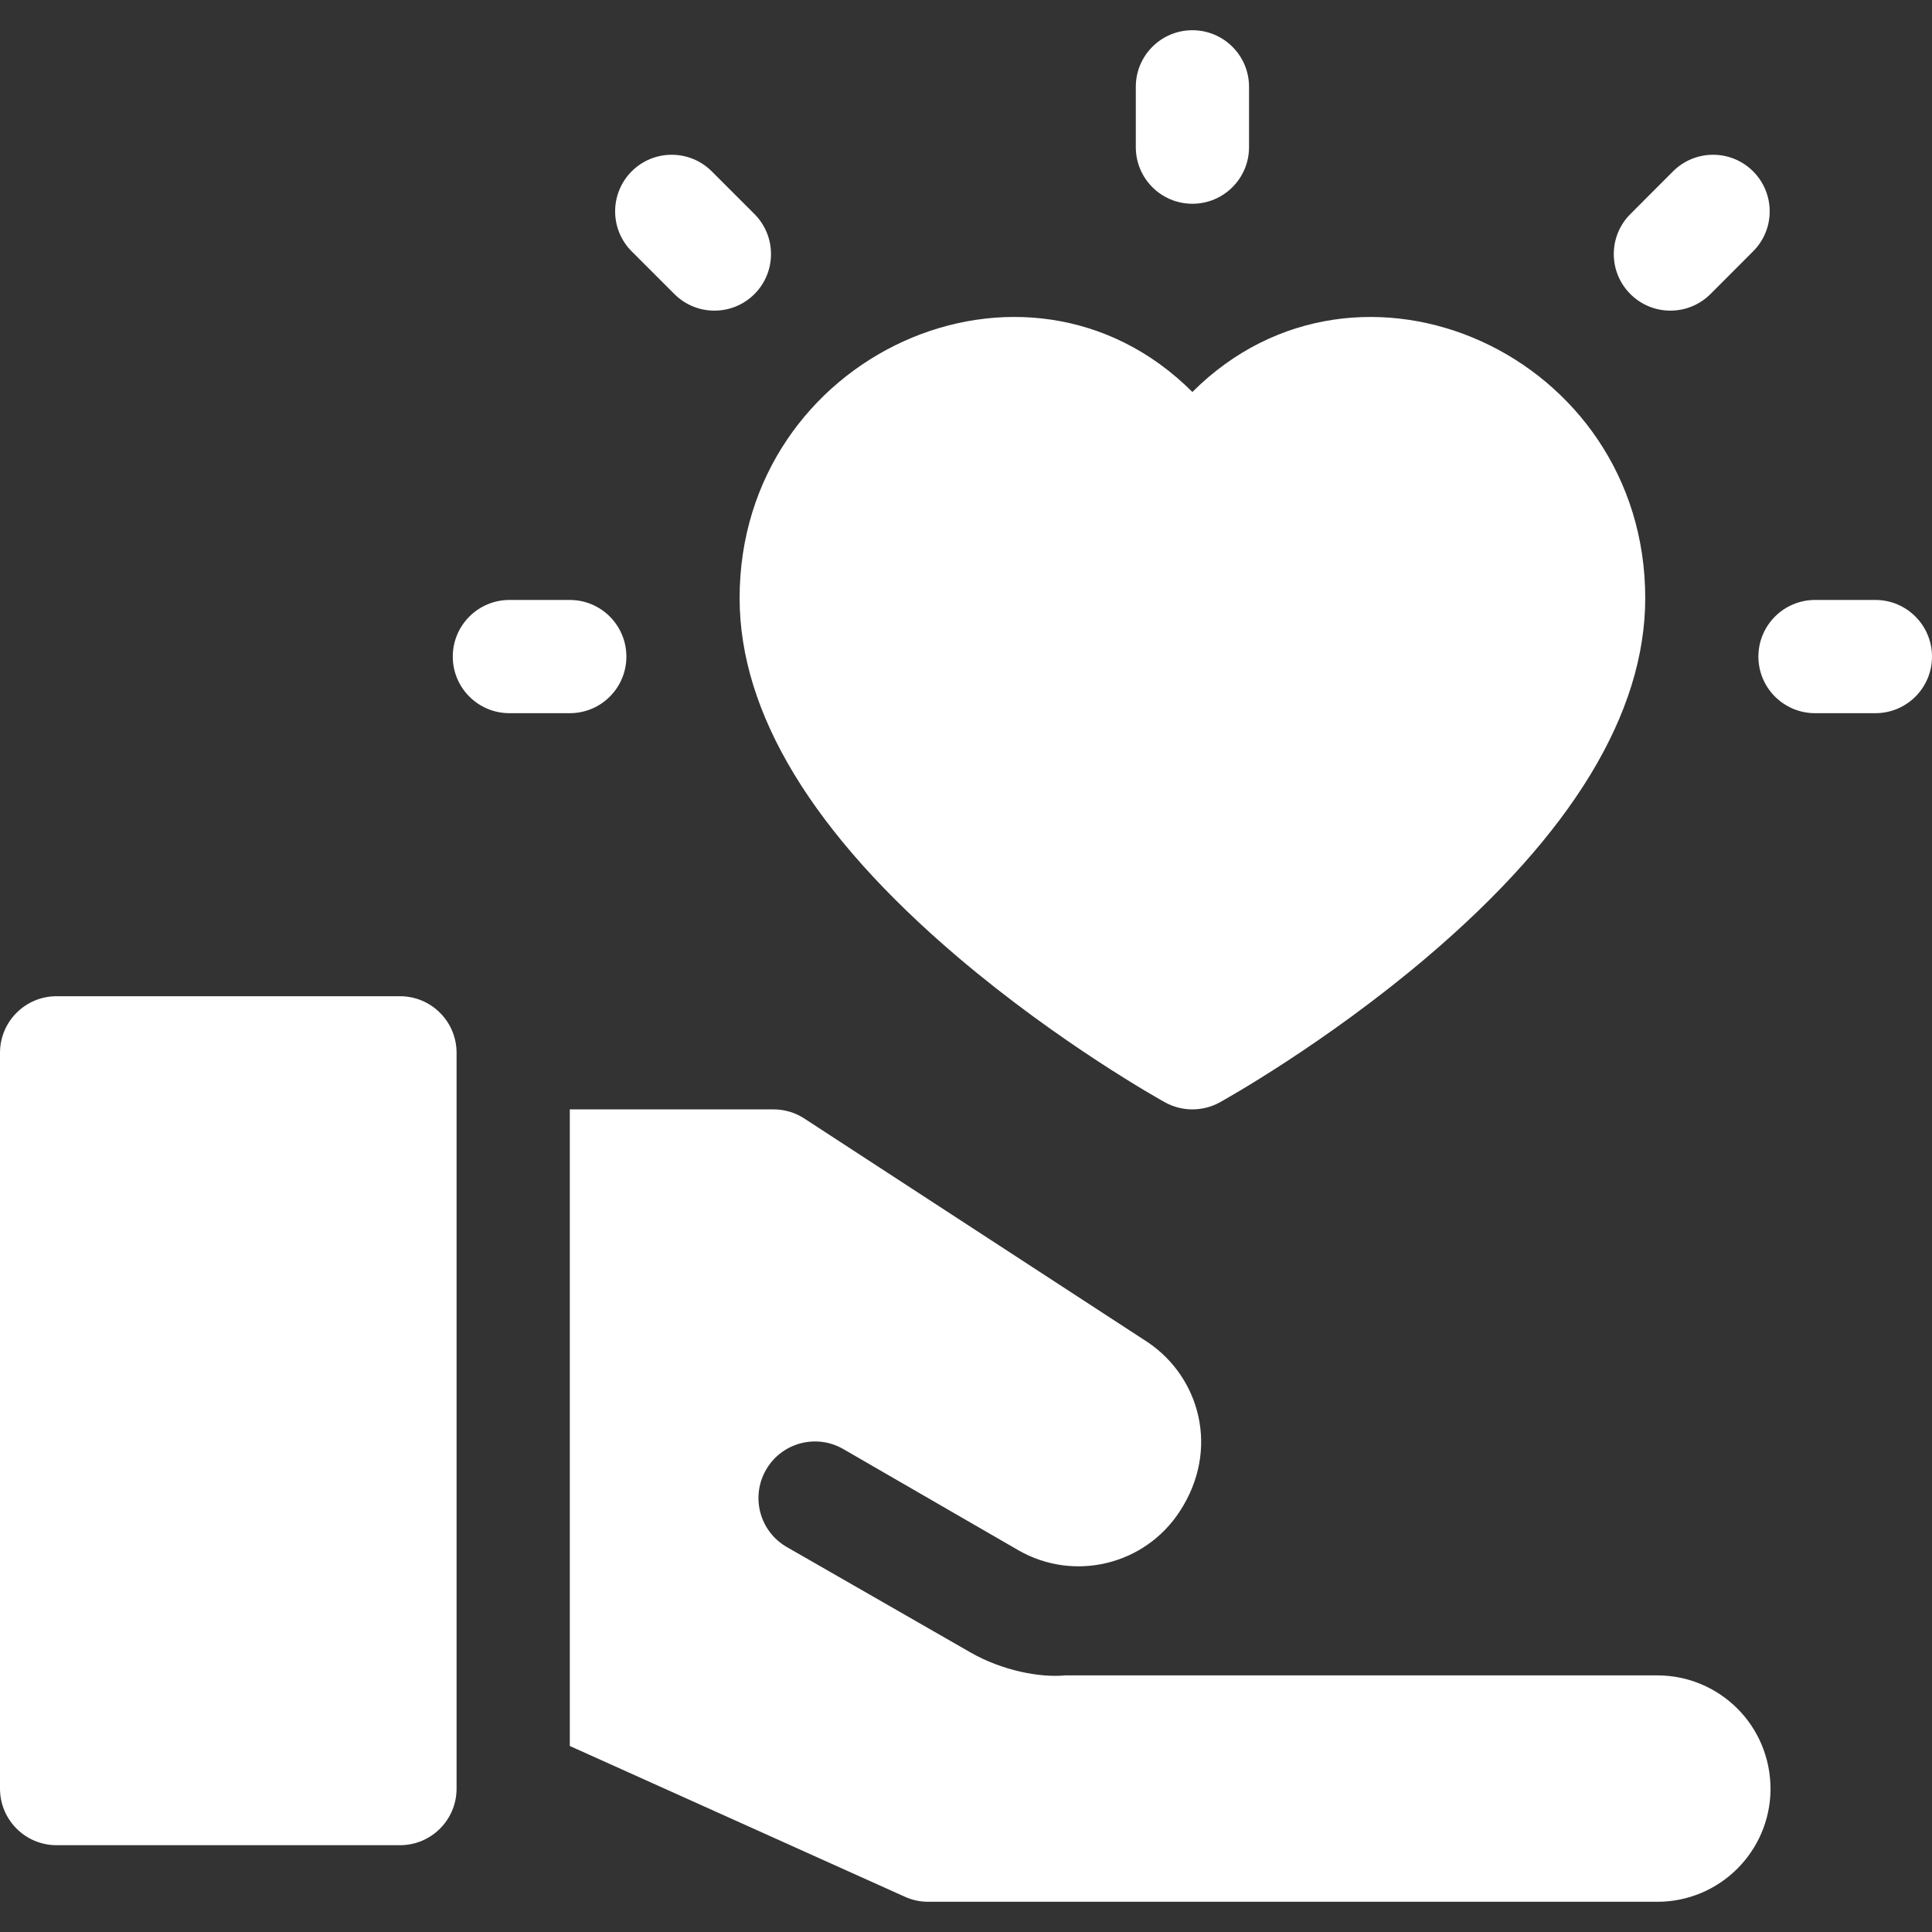
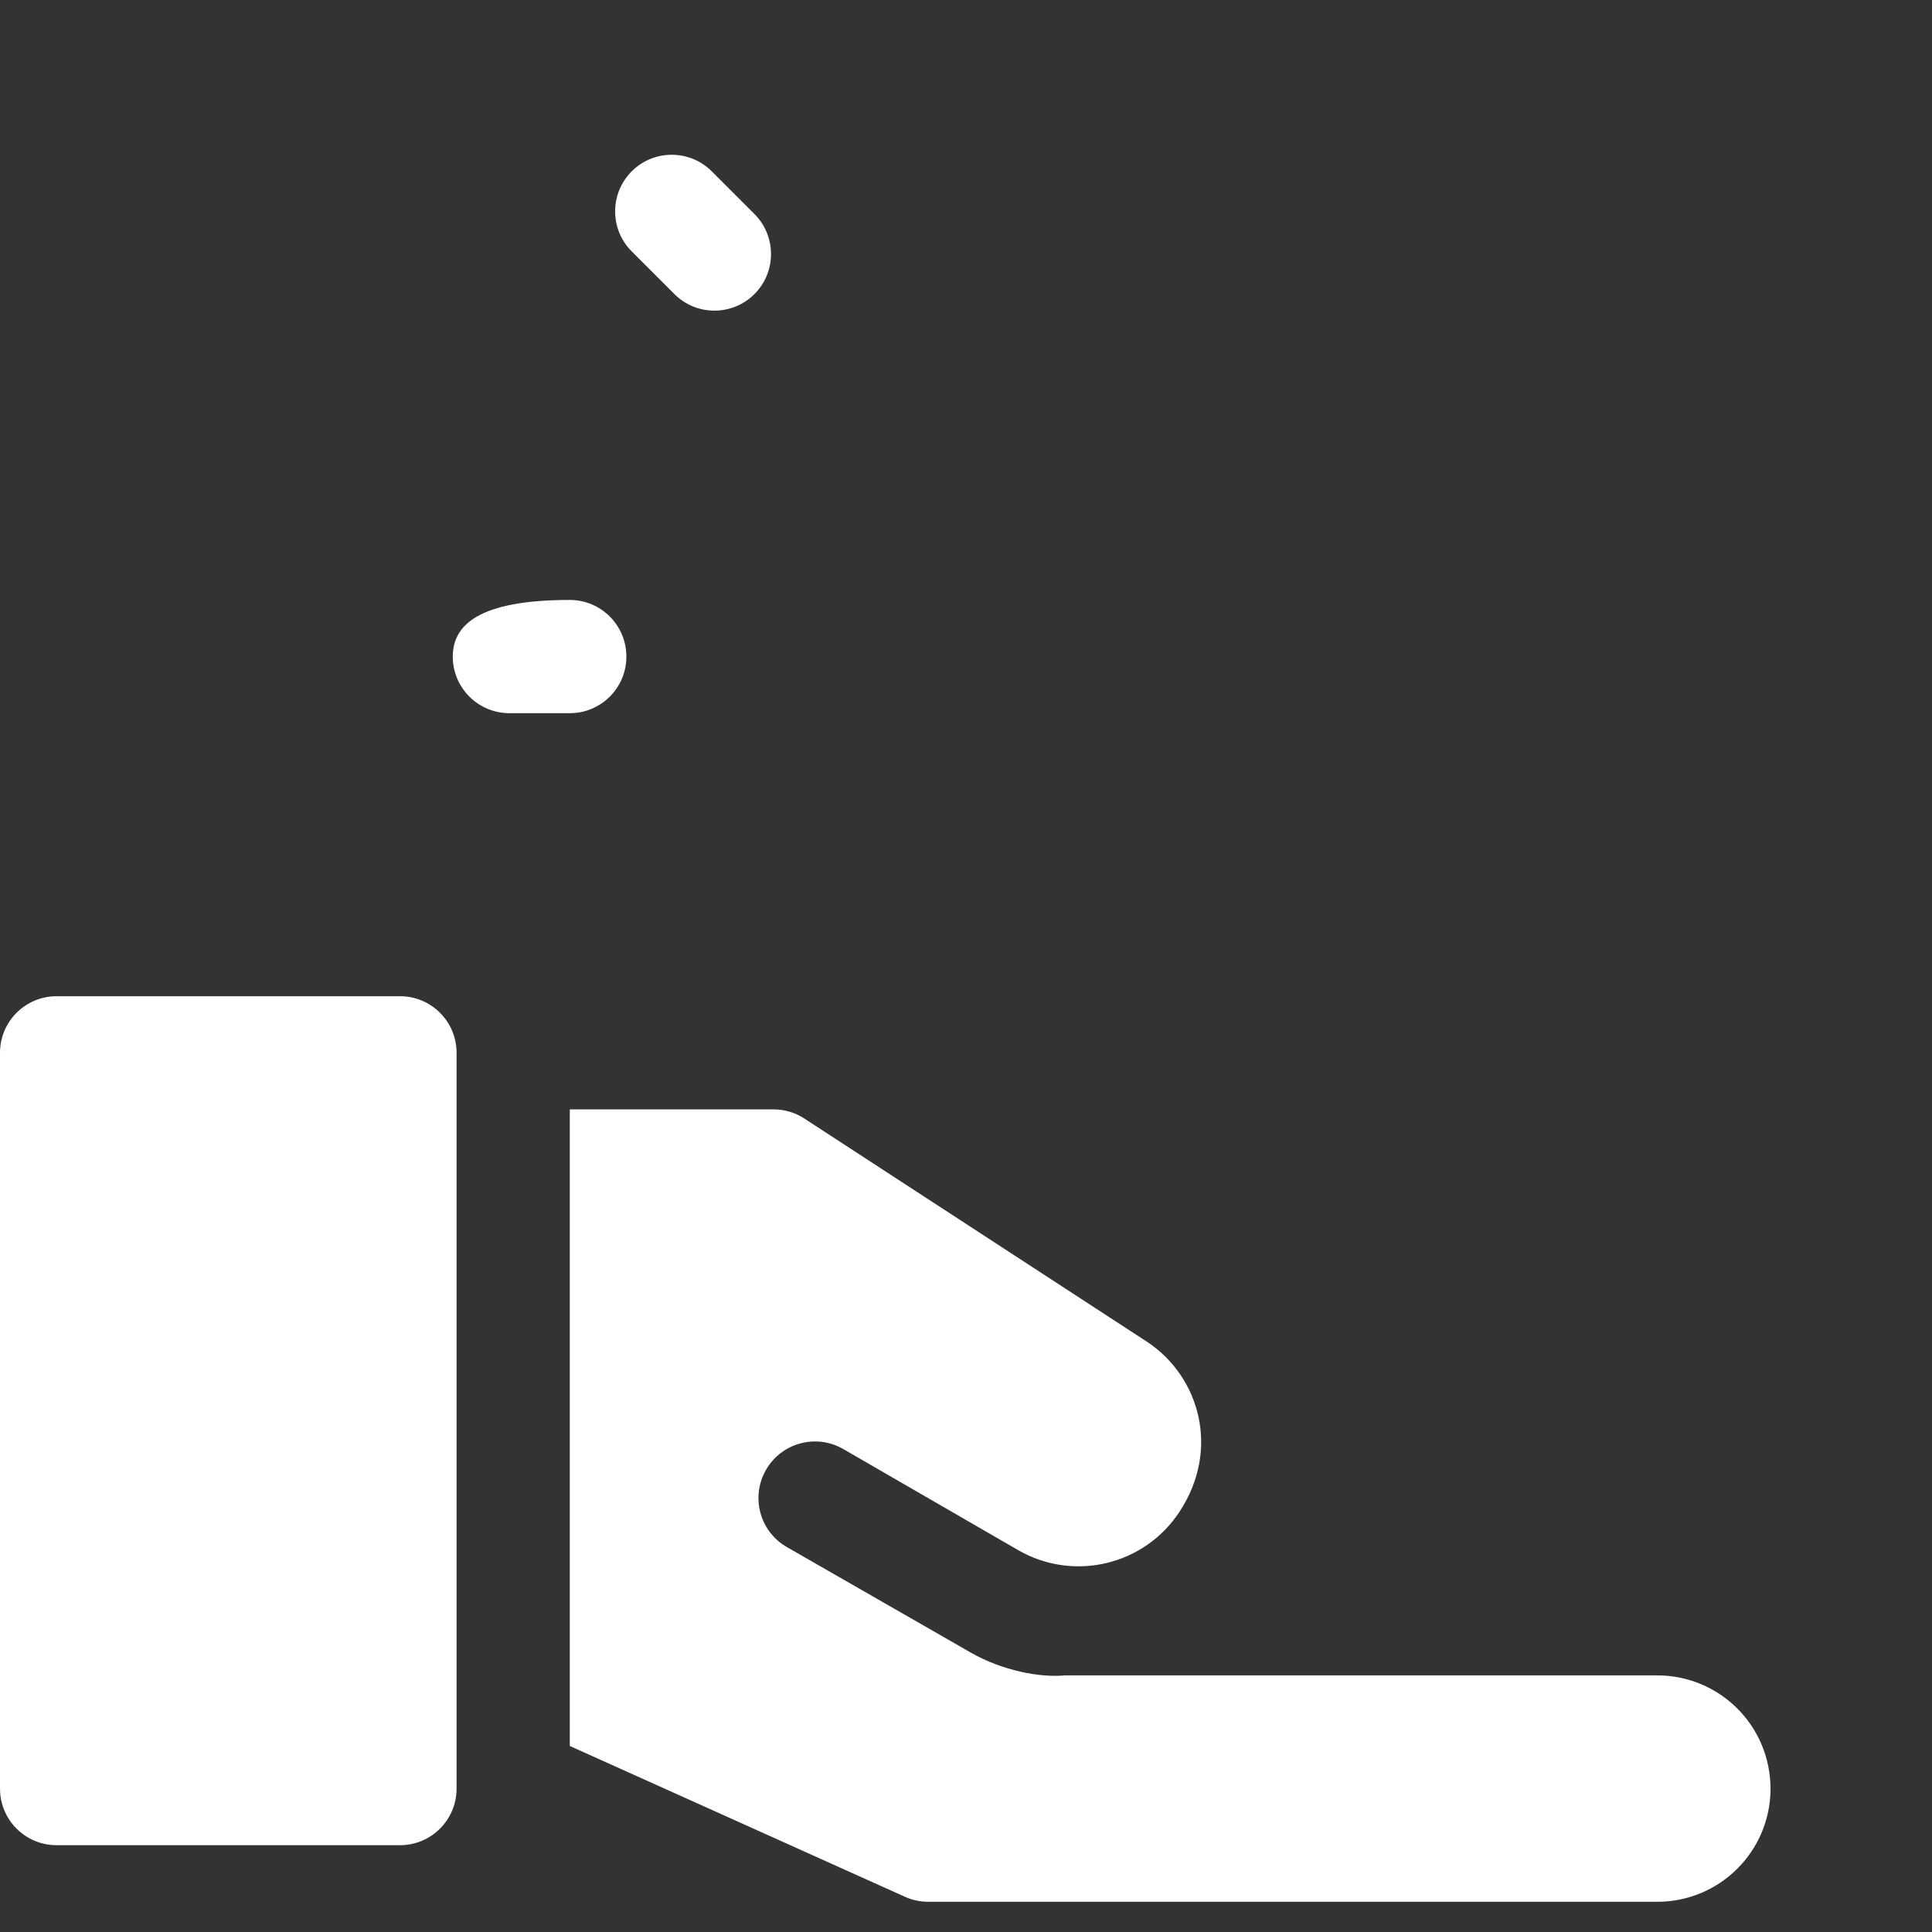
<svg xmlns="http://www.w3.org/2000/svg" width="28" height="28" viewBox="0 0 28 28" fill="none">
  <rect x="0" y="0" width="28" height="28" fill="#333333" stroke="none" />
  <path d="M24.019 24.281H15.439C15.069 24.316 14.527 24.212 14.068 23.95L11.405 22.422C11.011 22.197 10.876 21.696 11.101 21.303C11.326 20.91 11.827 20.774 12.22 21L14.76 22.468C15.565 22.93 16.591 22.683 17.098 21.904C17.685 21.006 17.387 19.963 16.639 19.456L11.67 16.219C11.535 16.127 11.374 16.078 11.211 16.078H8.258V25.304L13.116 27.49C13.222 27.538 13.337 27.562 13.453 27.562H24.019C24.921 27.562 25.653 26.835 25.66 25.933C25.66 24.997 24.91 24.281 24.019 24.281Z" fill="white" />
-   <path d="M13.879 13.869C15.36 15.128 16.823 15.942 16.884 15.976C17.131 16.112 17.431 16.112 17.678 15.976C17.739 15.942 19.203 15.128 20.684 13.869C22.781 12.086 23.844 10.336 23.844 8.667C23.844 5.141 19.696 3.267 17.281 5.681C14.863 3.264 10.719 5.147 10.719 8.667C10.719 10.336 11.782 12.086 13.879 13.869Z" fill="white" />
-   <path d="M17.281 2.953C17.734 2.953 18.102 2.586 18.102 2.133V1.258C18.102 0.805 17.734 0.438 17.281 0.438C16.828 0.438 16.461 0.805 16.461 1.258V2.133C16.461 2.586 16.828 2.953 17.281 2.953Z" fill="white" />
  <path d="M9.774 4.262C10.094 4.582 10.614 4.582 10.934 4.262C11.254 3.942 11.254 3.422 10.934 3.102L10.315 2.483C9.995 2.163 9.475 2.163 9.155 2.483C8.835 2.804 8.835 3.323 9.155 3.643L9.774 4.262Z" fill="white" />
-   <path d="M9.078 9.516C9.078 9.063 8.711 8.695 8.258 8.695H7.383C6.93 8.695 6.562 9.063 6.562 9.516C6.562 9.969 6.93 10.336 7.383 10.336H8.258C8.711 10.336 9.078 9.969 9.078 9.516Z" fill="white" />
-   <path d="M24.789 4.262L25.407 3.643C25.728 3.323 25.728 2.804 25.407 2.483C25.087 2.163 24.568 2.163 24.247 2.483L23.629 3.102C23.308 3.422 23.308 3.942 23.629 4.262C23.949 4.582 24.468 4.582 24.789 4.262Z" fill="white" />
-   <path d="M27.18 8.695H26.305C25.852 8.695 25.484 9.063 25.484 9.516C25.484 9.969 25.852 10.336 26.305 10.336H27.18C27.633 10.336 28 9.969 28 9.516C28 9.063 27.633 8.695 27.18 8.695Z" fill="white" />
+   <path d="M9.078 9.516C9.078 9.063 8.711 8.695 8.258 8.695C6.93 8.695 6.562 9.063 6.562 9.516C6.562 9.969 6.93 10.336 7.383 10.336H8.258C8.711 10.336 9.078 9.969 9.078 9.516Z" fill="white" />
  <path d="M5.797 14.438H0.82C0.367 14.438 0 14.805 0 15.258V25.922C0 26.375 0.367 26.742 0.82 26.742H5.797C6.25 26.742 6.617 26.375 6.617 25.922V15.258C6.617 14.805 6.25 14.438 5.797 14.438Z" fill="white" />
</svg>